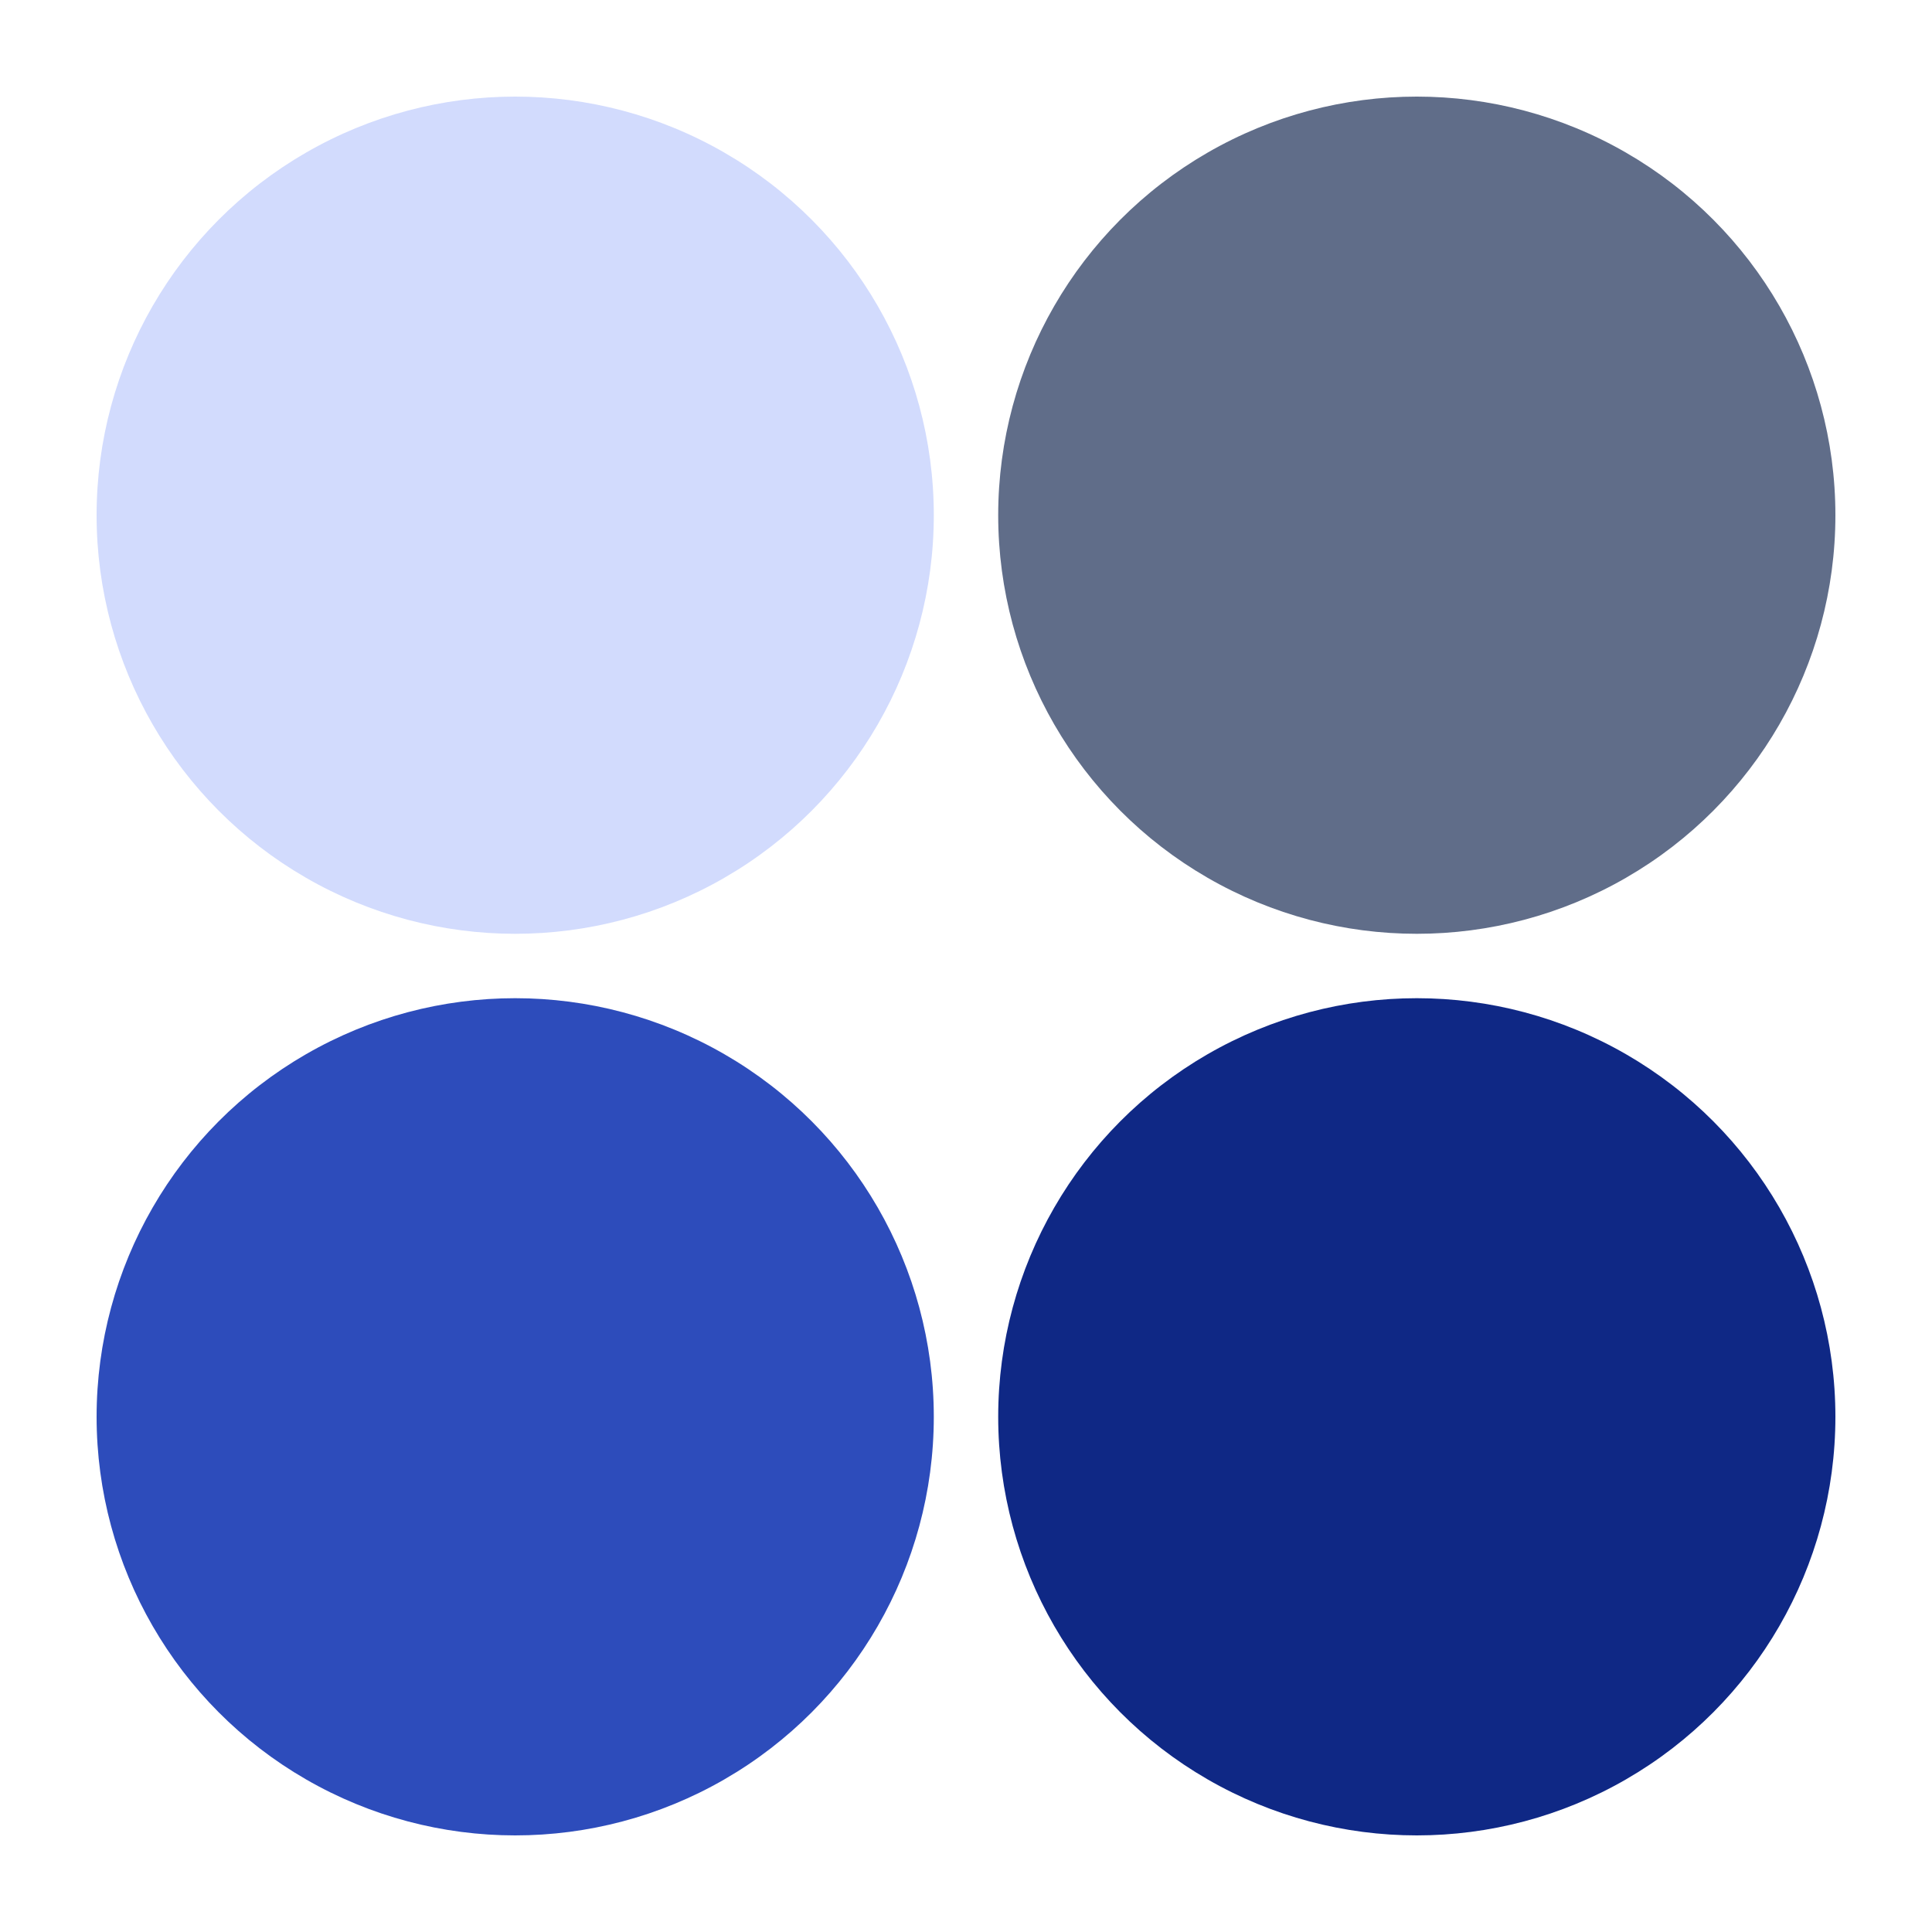
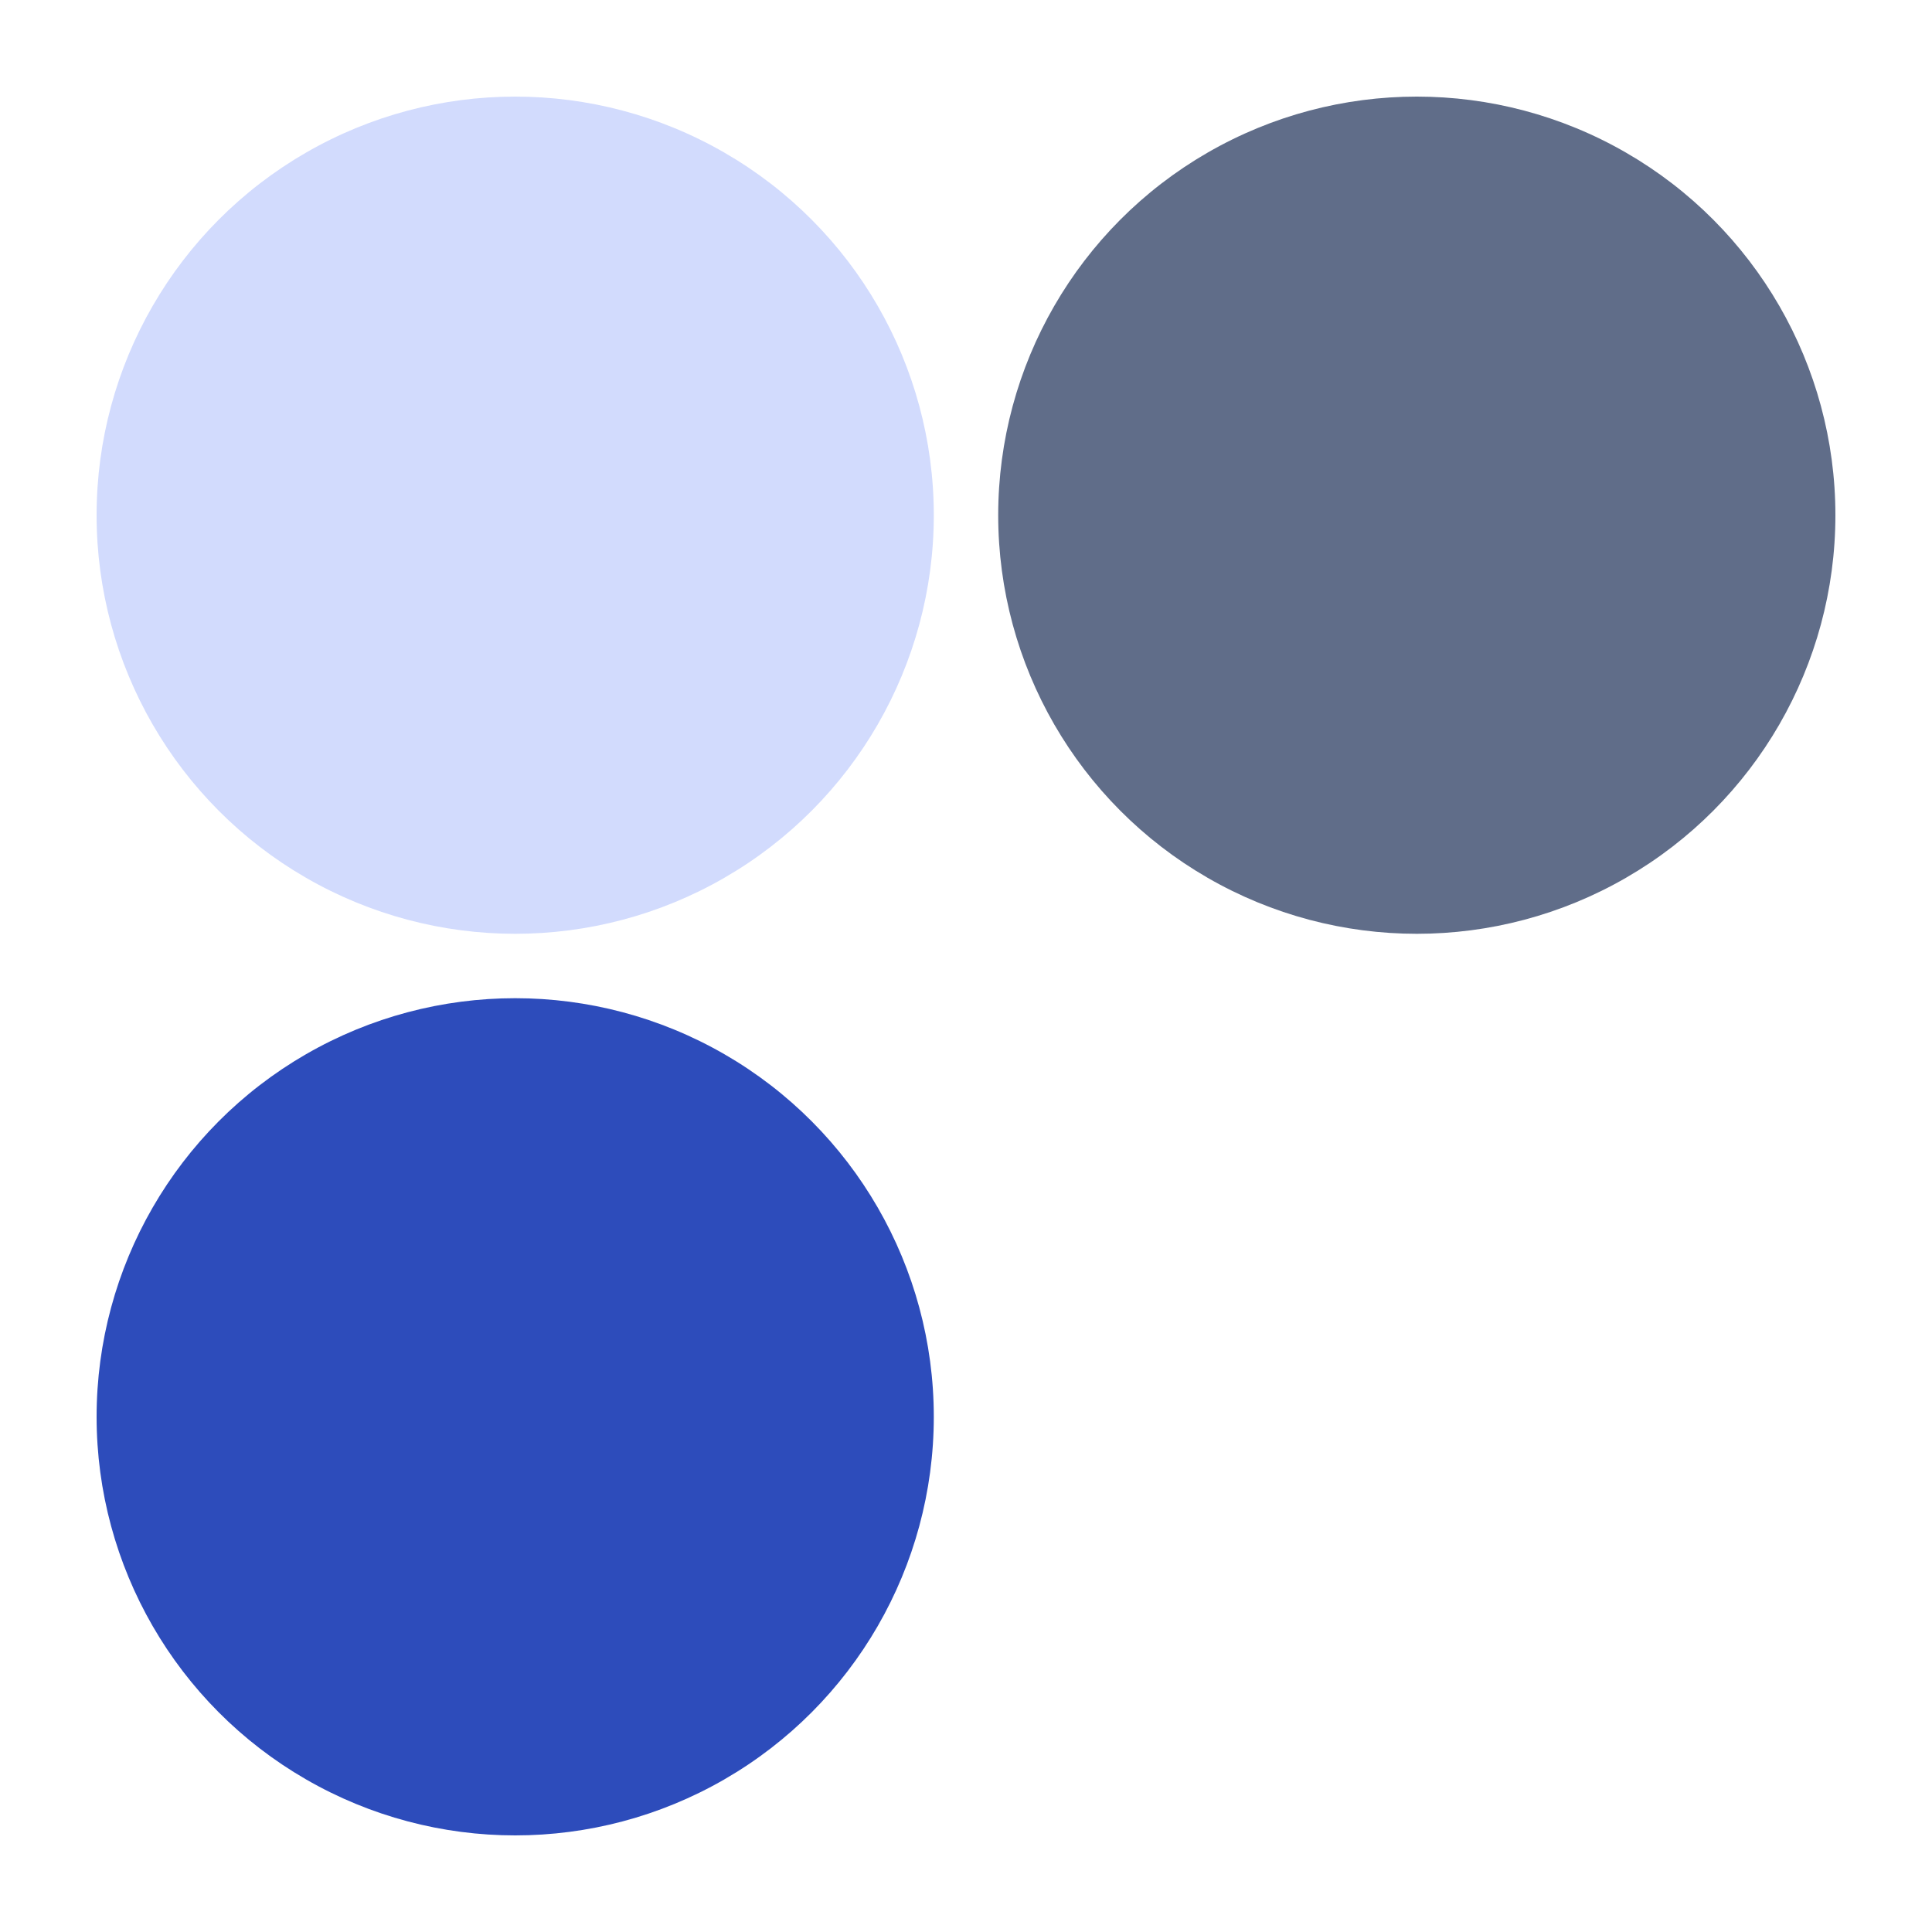
<svg xmlns="http://www.w3.org/2000/svg" width="60" height="60" viewBox="0 0 60 60" fill="none">
  <circle cx="16" cy="16" r="13" fill="#D2DBFD" />
  <circle cx="16" cy="44" r="13" fill="#2D4CBB" />
  <circle cx="44" cy="16" r="13" fill="#606D89" />
-   <circle cx="44" cy="44" r="13" fill="#0F2885" />
</svg>